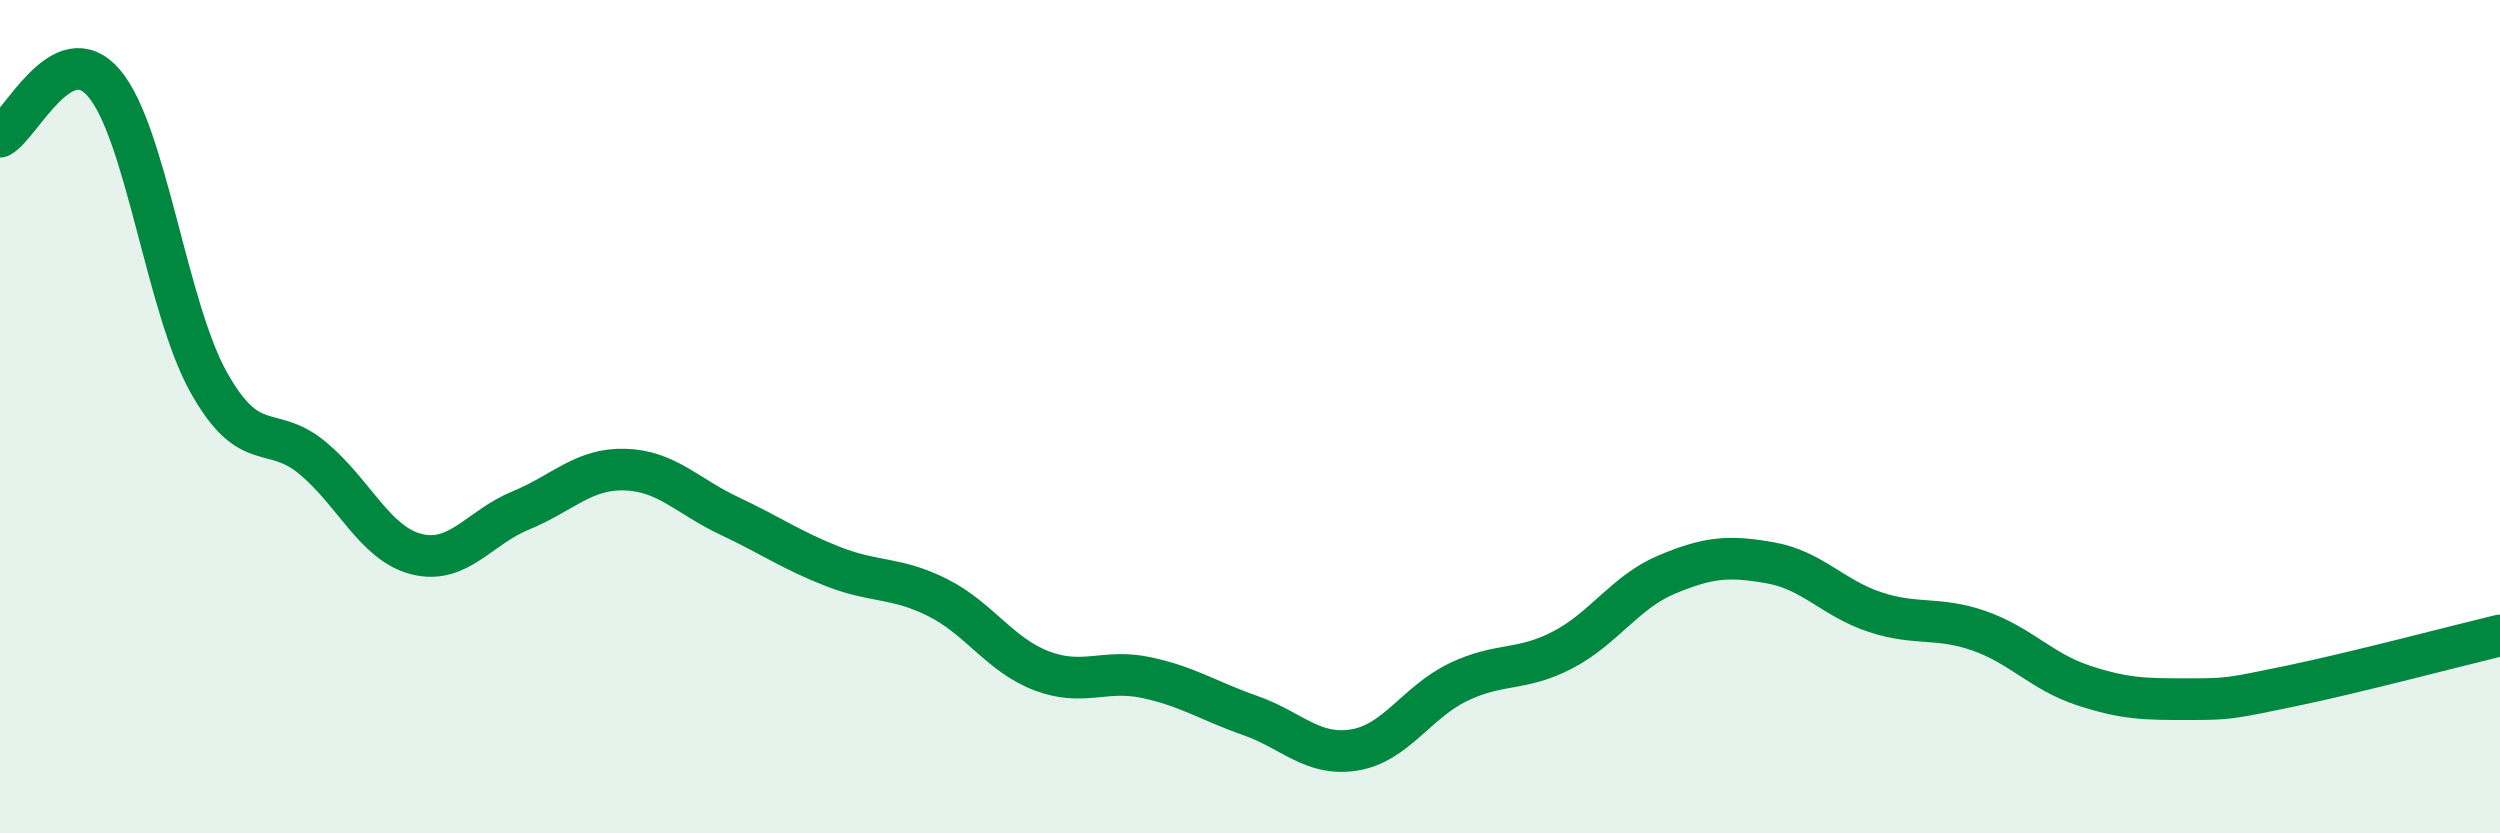
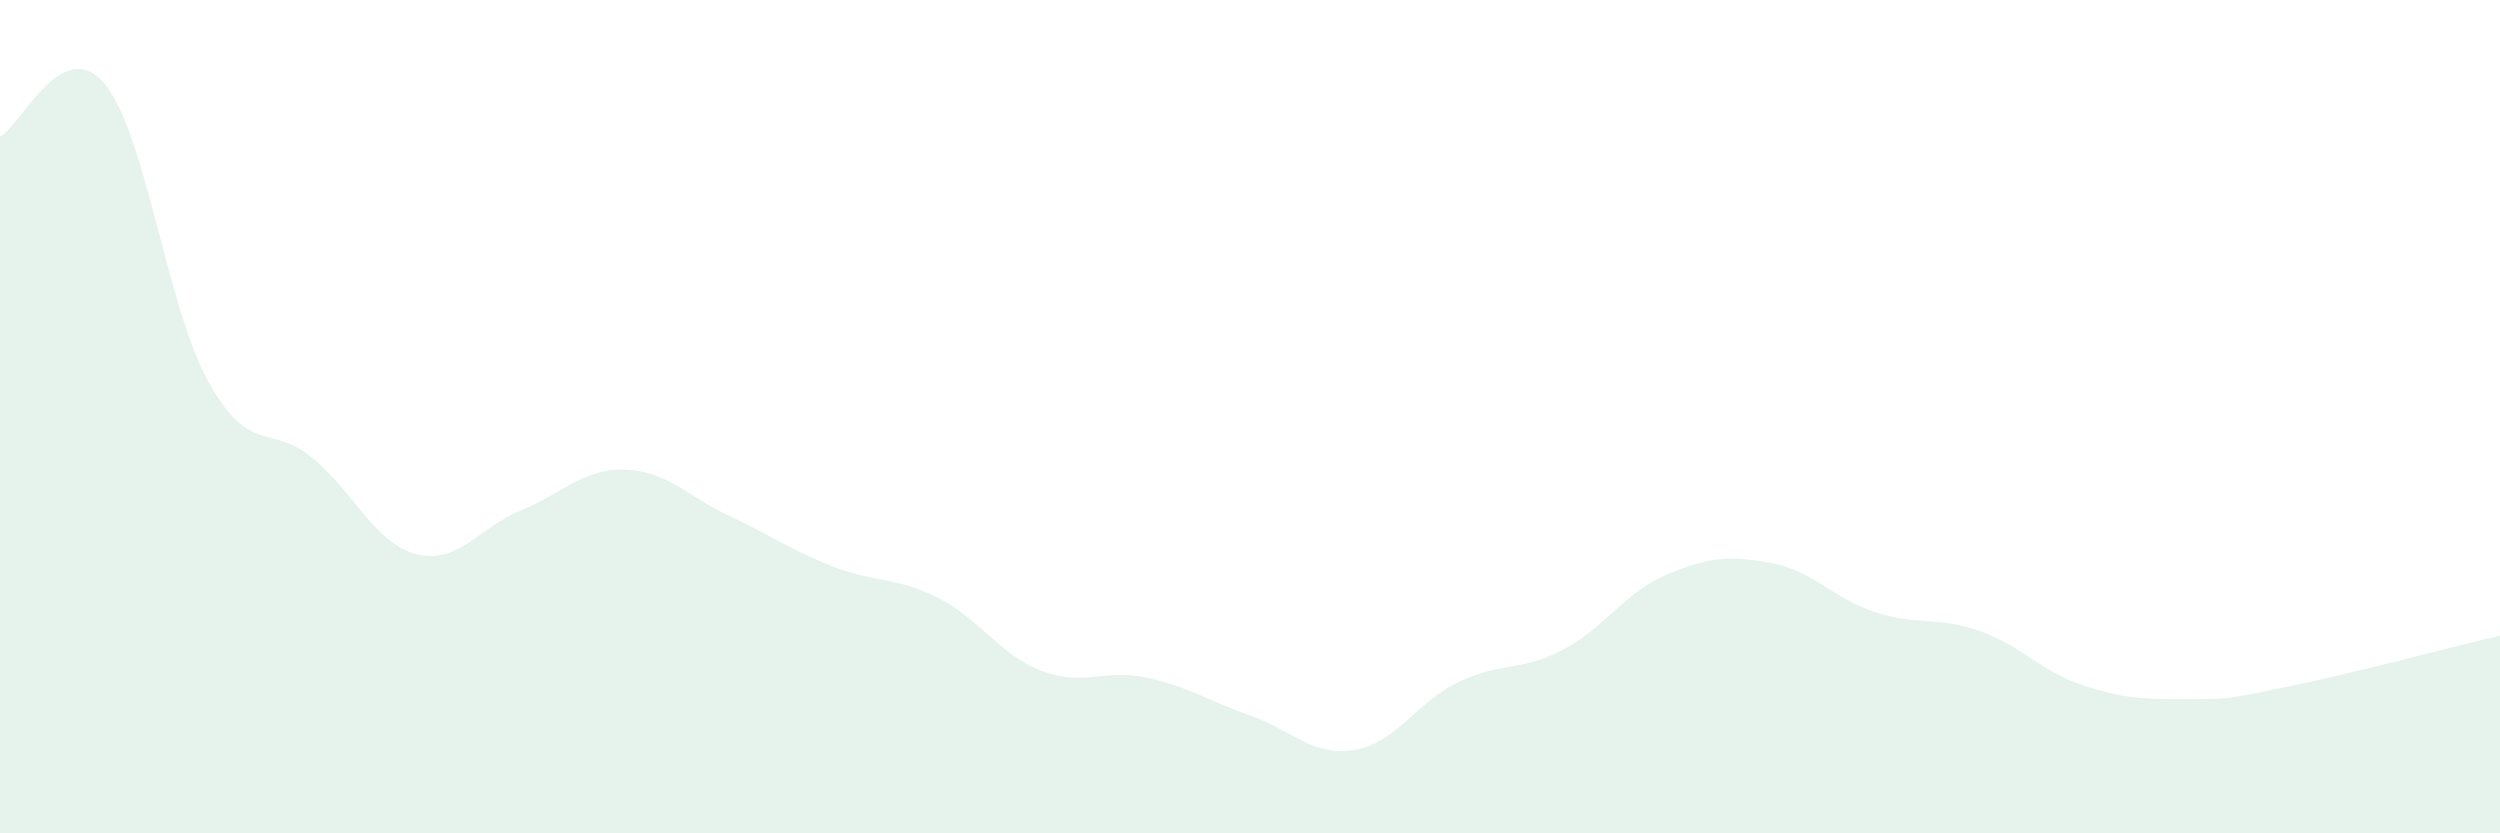
<svg xmlns="http://www.w3.org/2000/svg" width="60" height="20" viewBox="0 0 60 20">
  <path d="M 0,3.28 C 0.5,3.02 1.5,0.82 2.5,2 C 3.5,3.18 4,7.36 5,9.16 C 6,10.96 6.5,10.16 7.5,10.99 C 8.5,11.82 9,13.05 10,13.3 C 11,13.55 11.5,12.66 12.5,12.25 C 13.5,11.84 14,11.24 15,11.27 C 16,11.3 16.5,11.91 17.5,12.38 C 18.5,12.85 19,13.21 20,13.6 C 21,13.99 21.5,13.84 22.5,14.34 C 23.5,14.84 24,15.72 25,16.1 C 26,16.48 26.5,16.05 27.5,16.26 C 28.5,16.47 29,16.82 30,17.17 C 31,17.52 31.5,18.16 32.5,18 C 33.5,17.84 34,16.85 35,16.37 C 36,15.89 36.5,16.12 37.5,15.6 C 38.5,15.08 39,14.21 40,13.79 C 41,13.37 41.5,13.33 42.5,13.51 C 43.5,13.69 44,14.36 45,14.69 C 46,15.02 46.5,14.79 47.5,15.14 C 48.5,15.49 49,16.12 50,16.45 C 51,16.78 51.5,16.78 52.5,16.78 C 53.5,16.78 53.5,16.77 55,16.46 C 56.5,16.15 59,15.49 60,15.25L60 20L0 20Z" fill="#008740" opacity="0.1" stroke-linecap="round" stroke-linejoin="round" />
-   <path d="M 0,3.28 C 0.5,3.02 1.5,0.82 2.5,2 C 3.5,3.18 4,7.36 5,9.16 C 6,10.96 6.5,10.16 7.5,10.99 C 8.5,11.82 9,13.05 10,13.3 C 11,13.55 11.5,12.66 12.5,12.25 C 13.5,11.84 14,11.24 15,11.27 C 16,11.3 16.5,11.91 17.5,12.38 C 18.5,12.85 19,13.21 20,13.6 C 21,13.99 21.5,13.84 22.5,14.34 C 23.5,14.84 24,15.72 25,16.1 C 26,16.48 26.5,16.05 27.5,16.26 C 28.5,16.47 29,16.82 30,17.17 C 31,17.52 31.5,18.16 32.5,18 C 33.5,17.84 34,16.85 35,16.37 C 36,15.89 36.5,16.12 37.5,15.6 C 38.5,15.08 39,14.21 40,13.79 C 41,13.37 41.5,13.33 42.5,13.51 C 43.5,13.69 44,14.36 45,14.69 C 46,15.02 46.5,14.79 47.5,15.14 C 48.5,15.49 49,16.12 50,16.45 C 51,16.78 51.5,16.78 52.5,16.78 C 53.5,16.78 53.5,16.77 55,16.46 C 56.5,16.15 59,15.49 60,15.25" stroke="#008740" stroke-width="1" fill="none" stroke-linecap="round" stroke-linejoin="round" />
</svg>